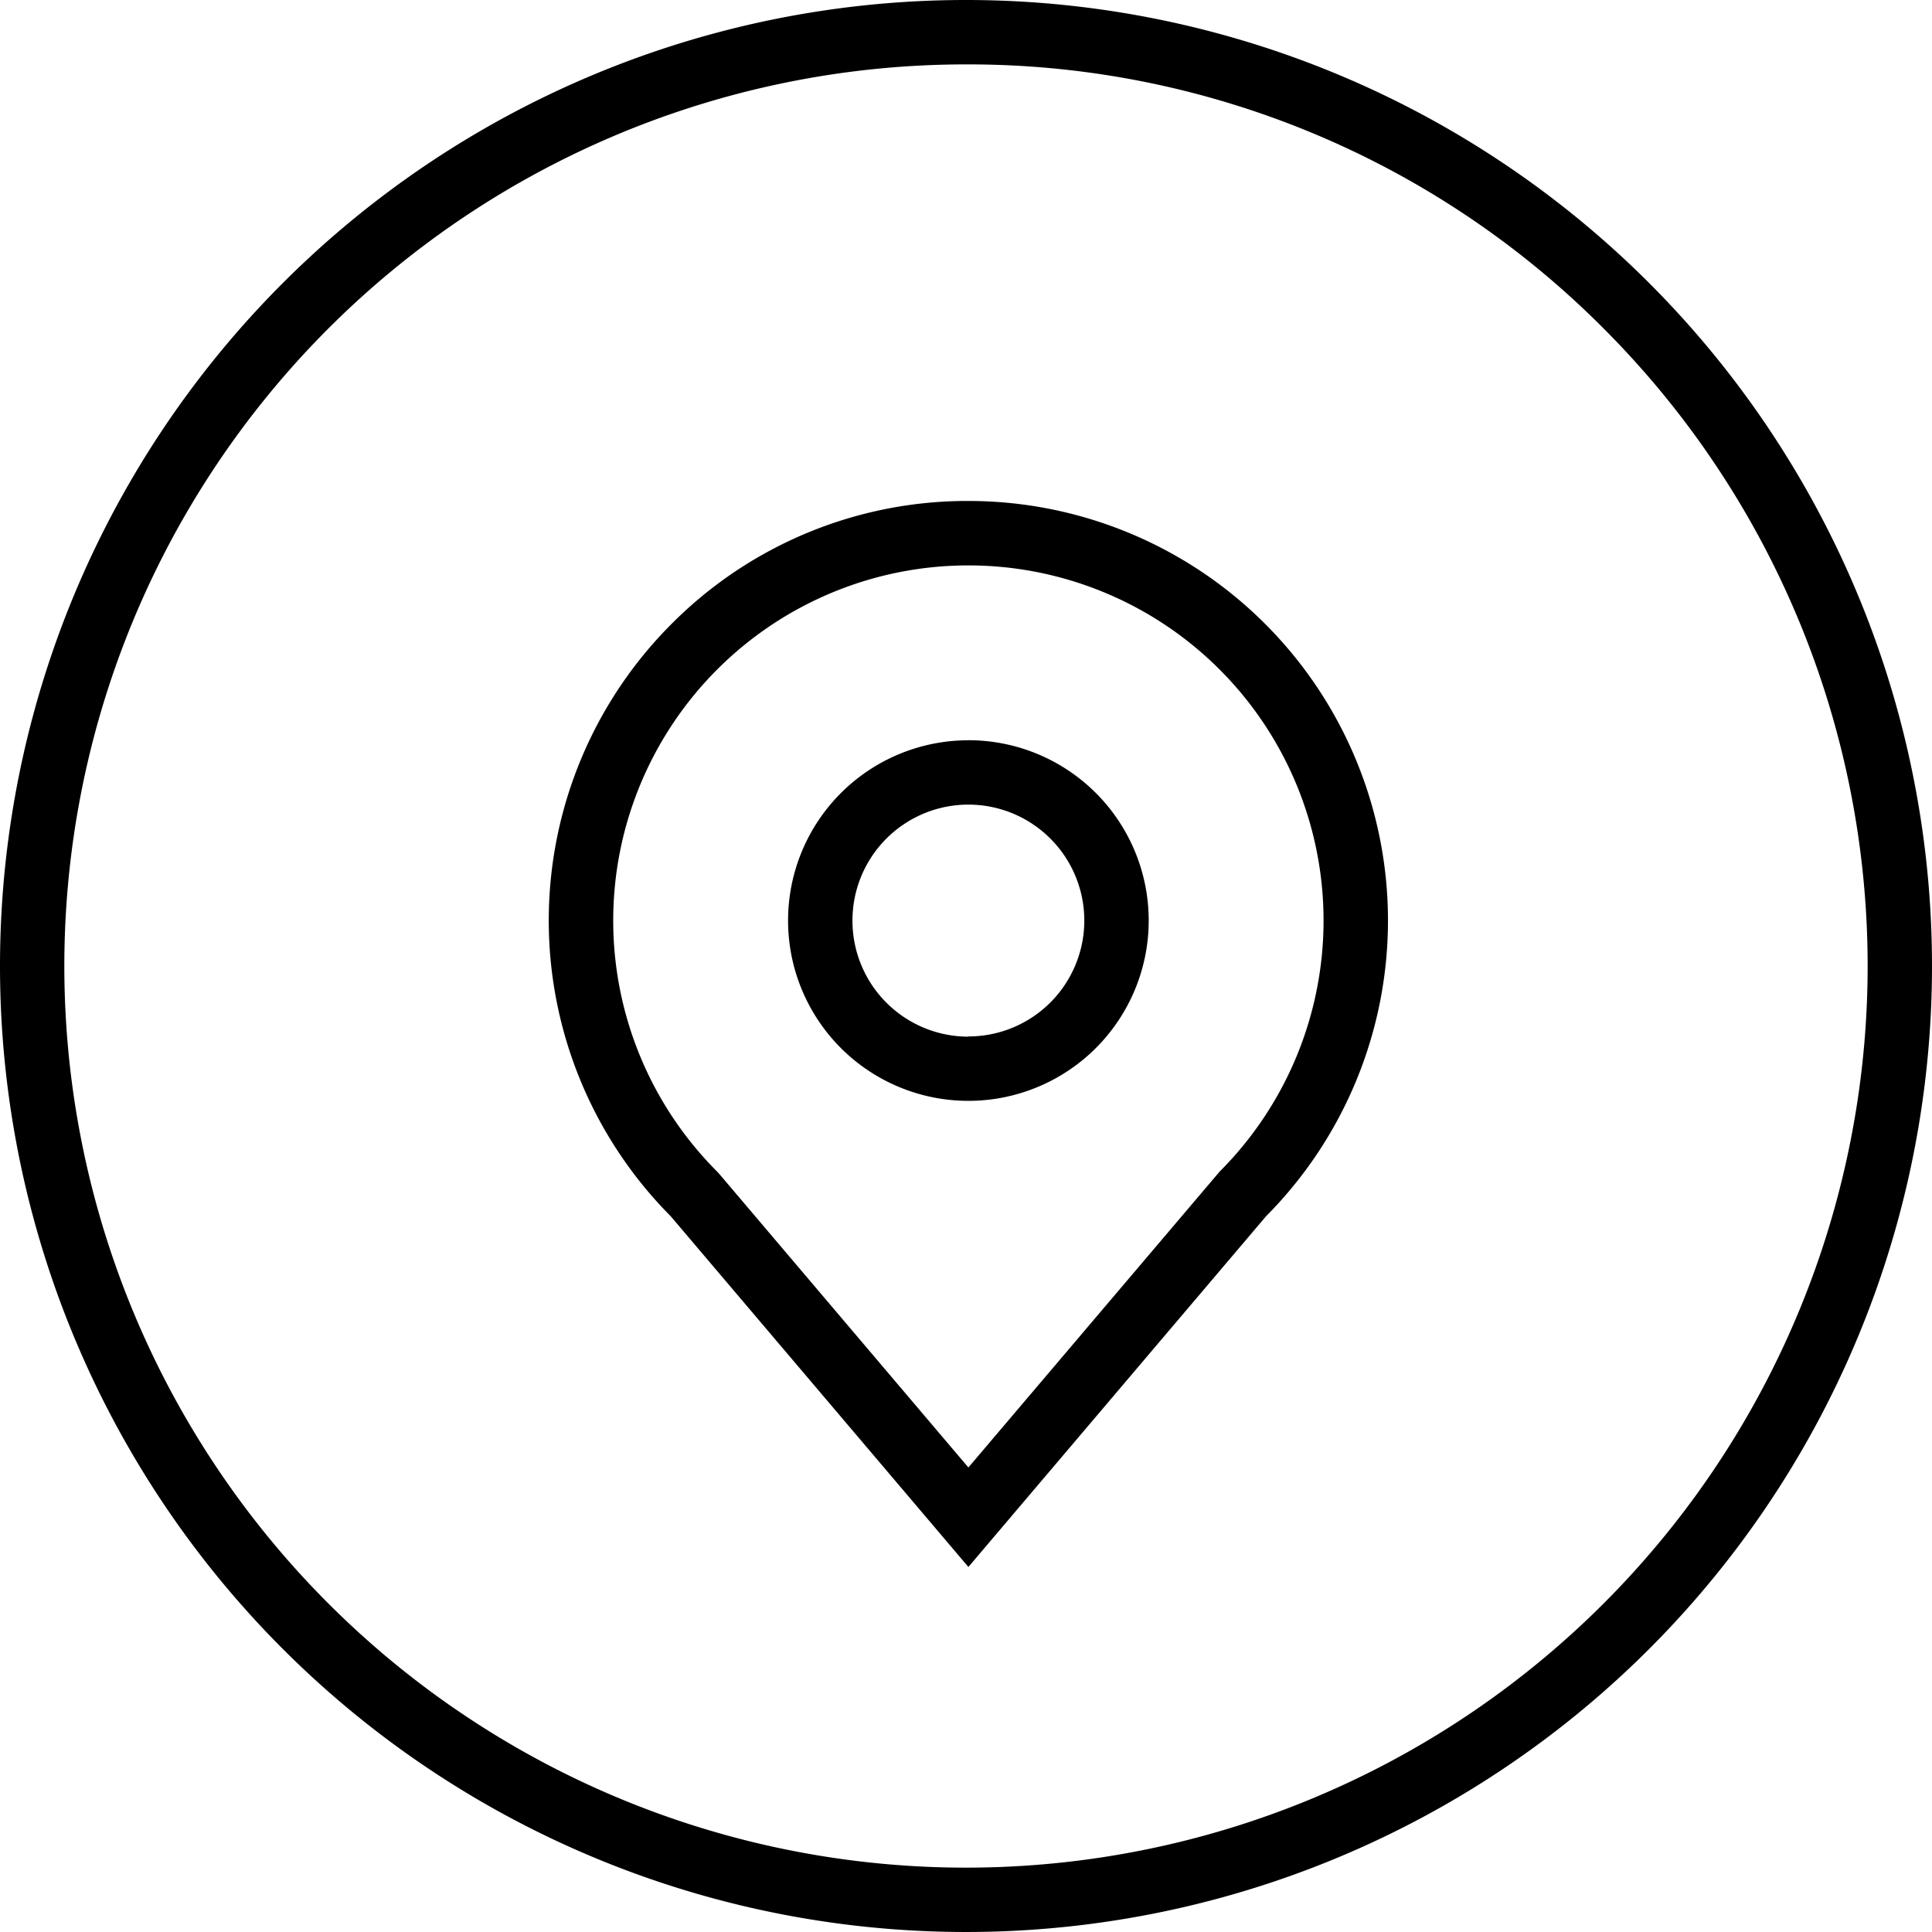
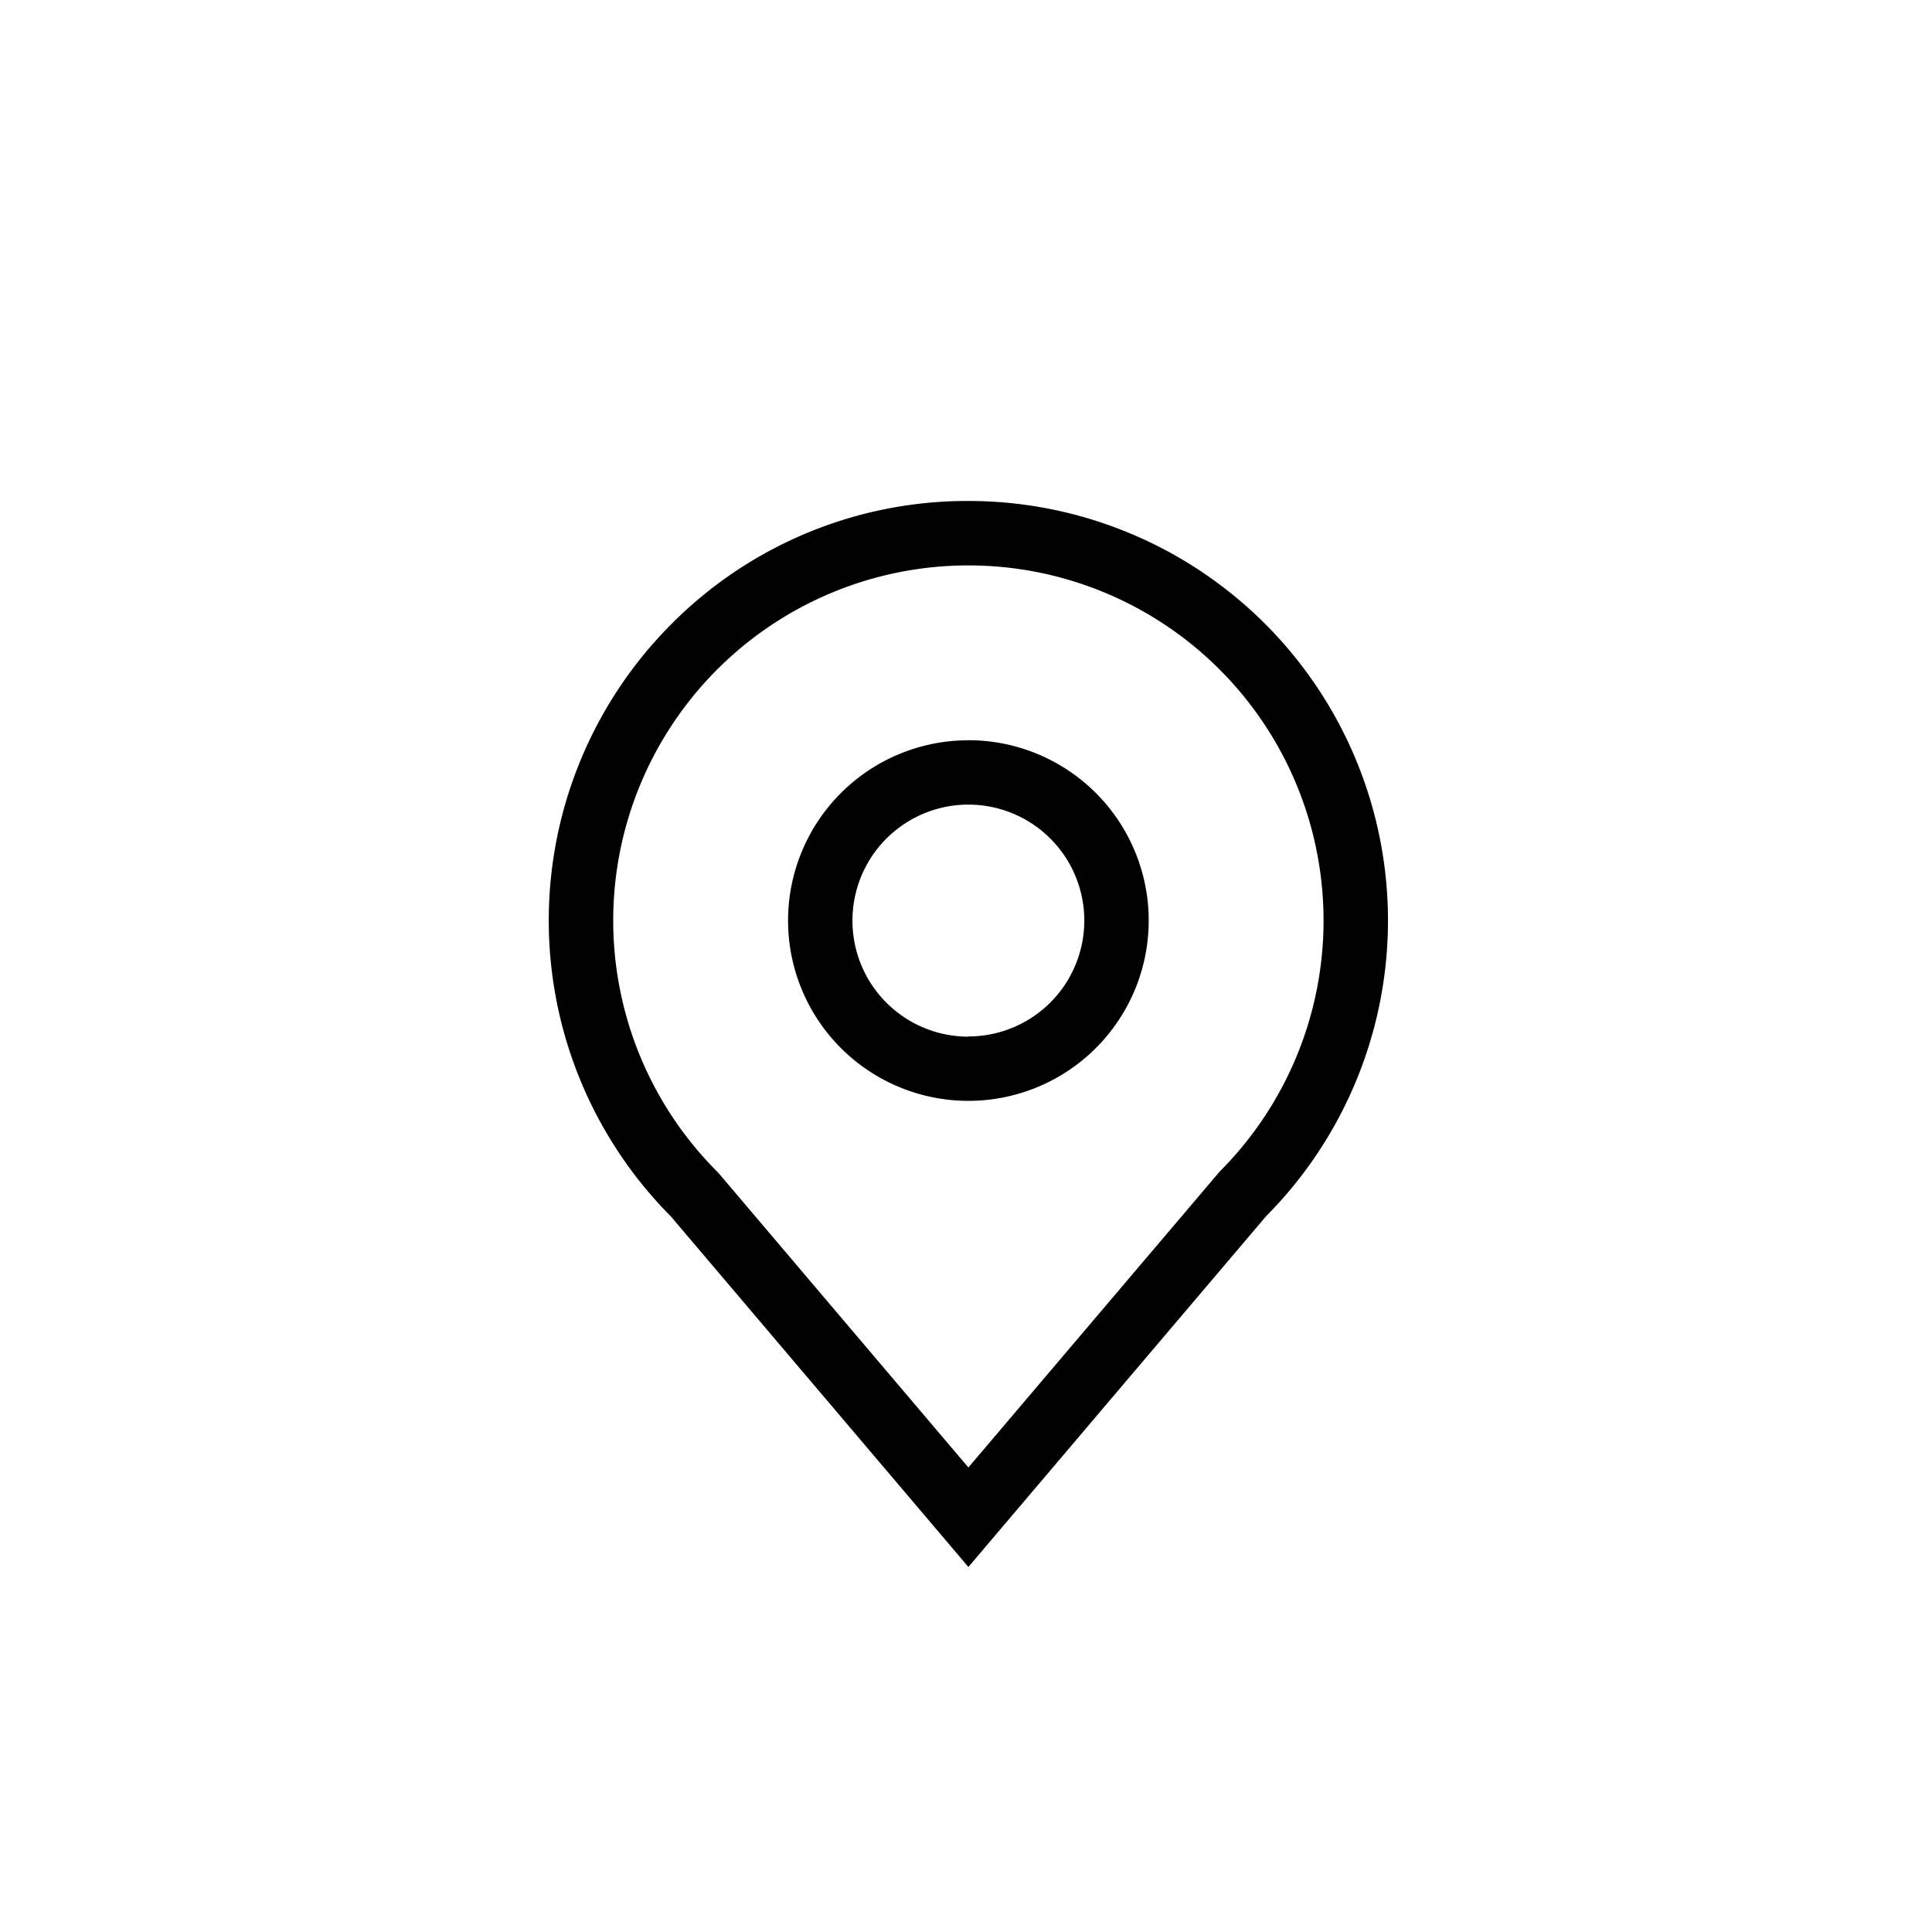
<svg xmlns="http://www.w3.org/2000/svg" width="30" height="30" viewBox="0 0 30 30">
-   <path d="M15,1A14,14,0,0,0,5.1,24.9,14,14,0,1,0,24.9,5.1,13.908,13.908,0,0,0,15,1m0-1A15,15,0,1,1,0,15,15,15,0,0,1,15,0Z" />
  <path d="M49.936-.5a6.515,6.515,0,0,1,4.622,11.107l-4.622,5.446-4.622-5.446a6.515,6.515,0,0,1,.015-9.2A6.473,6.473,0,0,1,49.936-.5Zm0,15.008,3.9-4.593a5.515,5.515,0,1,0-7.8,0l.028.03Zm0-11.293a2.8,2.8,0,1,1-2.8,2.8A2.8,2.8,0,0,1,49.936,3.216Zm0,4.6a1.8,1.8,0,1,0-1.8-1.8A1.8,1.8,0,0,0,49.936,7.818Z" transform="translate(-34.899 8.279)" />
</svg>